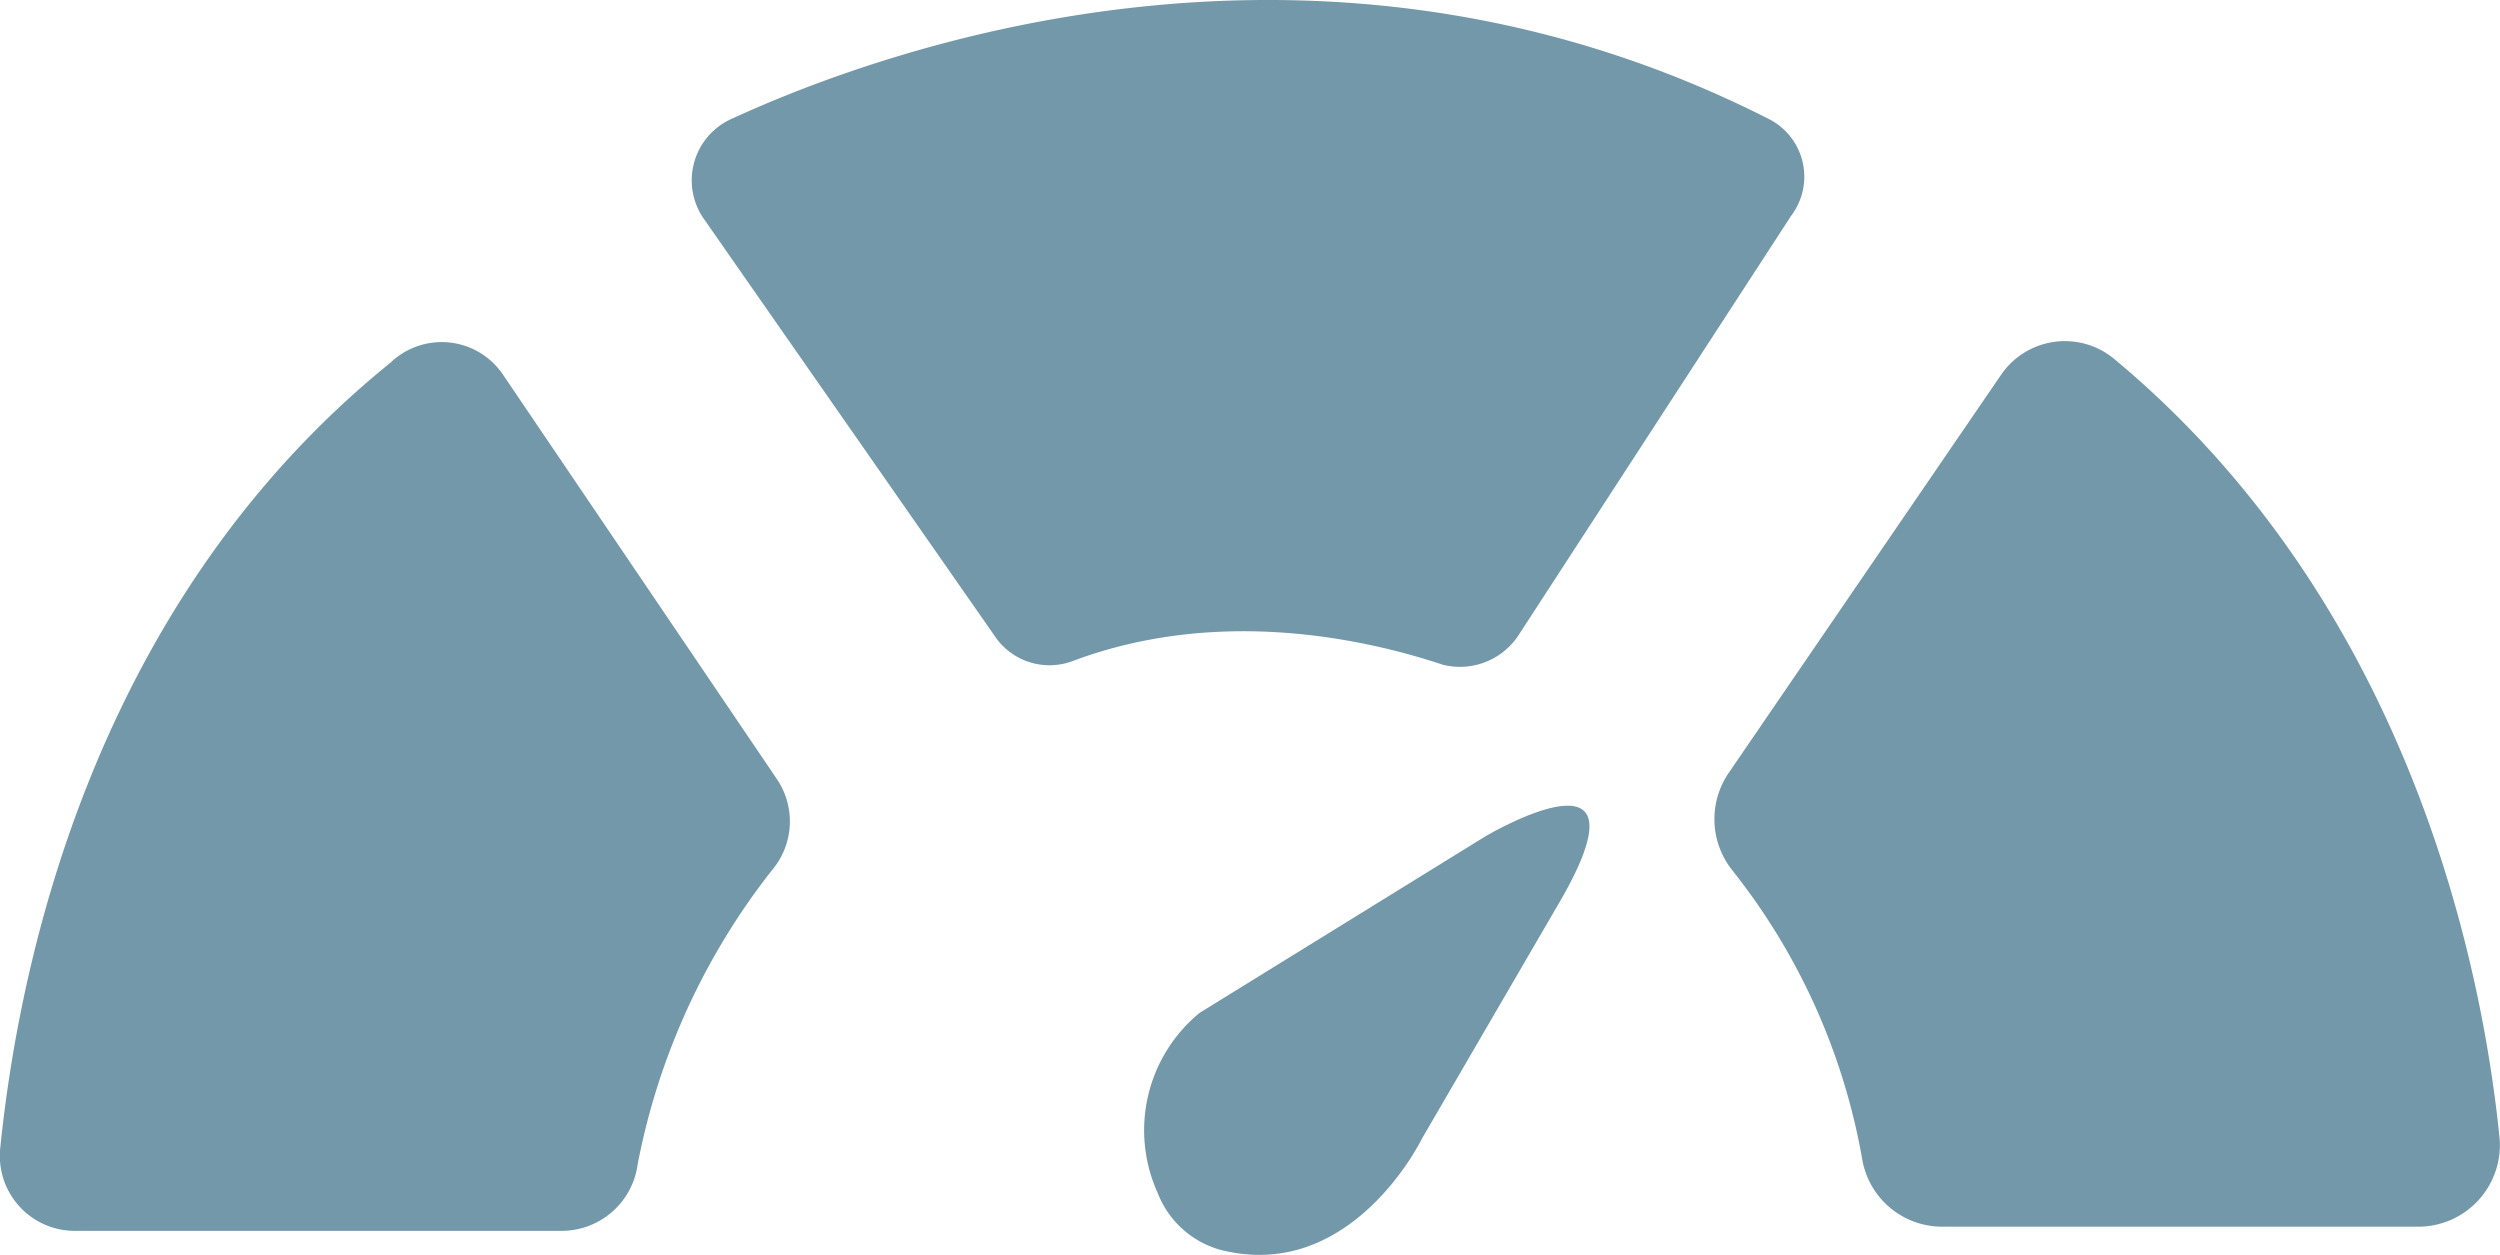
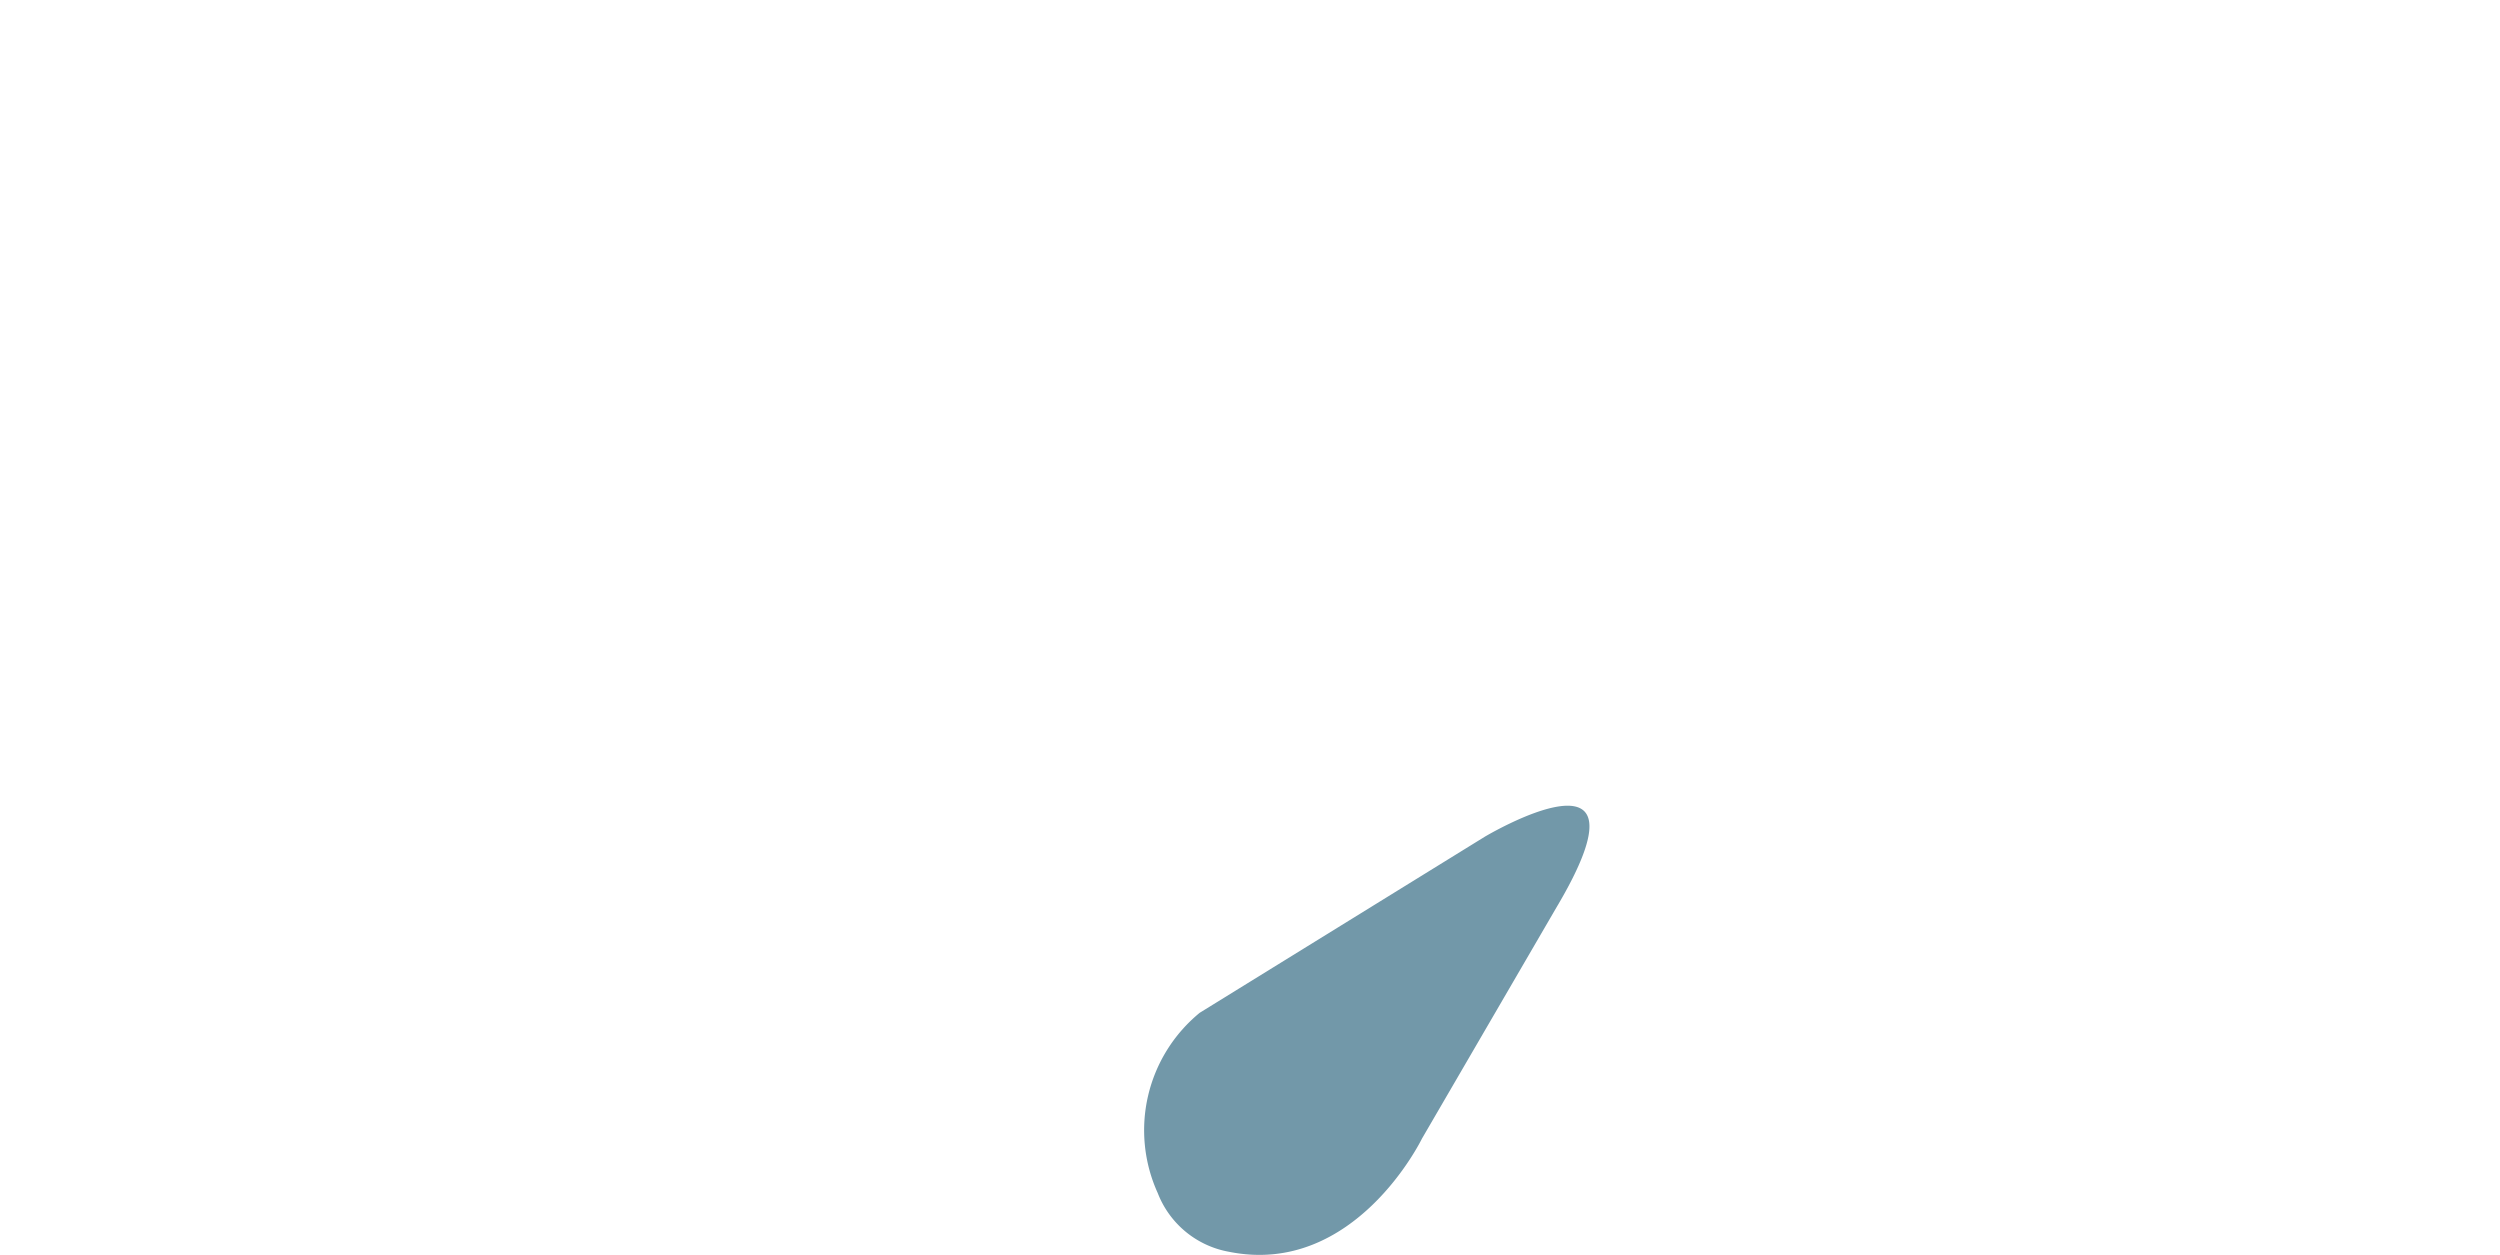
<svg xmlns="http://www.w3.org/2000/svg" id="capacity" width="98.852" height="49.62" viewBox="0 0 98.852 49.62">
  <g id="Group_3" data-name="Group 3" transform="translate(45.237 31.859)">
    <path id="Path_8" data-name="Path 8" d="M27.815,42.38a6.005,6.005,0,0,1,1.658-7.13l11.275-6.964s6.964-4.145,2.819,2.819l-5.306,9.12S35.608,45.7,30.634,44.7A3.727,3.727,0,0,1,27.815,42.38Z" transform="translate(-27.273 -27.062)" fill="#7298a9" />
  </g>
  <g id="Group_4" data-name="Group 4" transform="translate(67.785 13.483)">
-     <path id="Path_9" data-name="Path 9" d="M52.194,17.34,41.416,33.093a3.242,3.242,0,0,0,.166,3.814,25.428,25.428,0,0,1,5.14,11.441A3.207,3.207,0,0,0,49.873,51h18.9a3.229,3.229,0,0,0,3.15-3.482c-.663-6.633-3.482-21.058-15.255-30.842A3.055,3.055,0,0,0,52.194,17.34Z" transform="translate(-40.871 -15.979)" fill="#7298a9" />
-   </g>
+     </g>
  <g id="Group_5" data-name="Group 5" transform="translate(27.353)">
-     <path id="Path_10" data-name="Path 10" d="M59.951,16.391,49.174,32.972a2.771,2.771,0,0,1-2.985,1.161C43.2,33.138,37.4,31.812,31.6,33.967a2.608,2.608,0,0,1-3.15-.995L17.005,16.557A2.662,2.662,0,0,1,18,12.577c6.467-2.985,23.546-8.954,41.122,0A2.558,2.558,0,0,1,59.951,16.391Z" transform="translate(-16.488 -7.848)" fill="#7298a9" />
-   </g>
+     </g>
  <g id="Group_6" data-name="Group 6" transform="translate(0 13.515)">
-     <path id="Path_11" data-name="Path 11" d="M19.9,17.327,30.681,33.246a2.983,2.983,0,0,1-.166,3.648A27.074,27.074,0,0,0,25.209,48.5a3.037,3.037,0,0,1-2.985,2.653H2.99A2.964,2.964,0,0,1,.006,47.837C.669,41.37,3.322,26.613,15.426,16.83A2.926,2.926,0,0,1,19.9,17.327Z" transform="translate(0.008 -15.999)" fill="#7298a9" />
-   </g>
+     </g>
</svg>